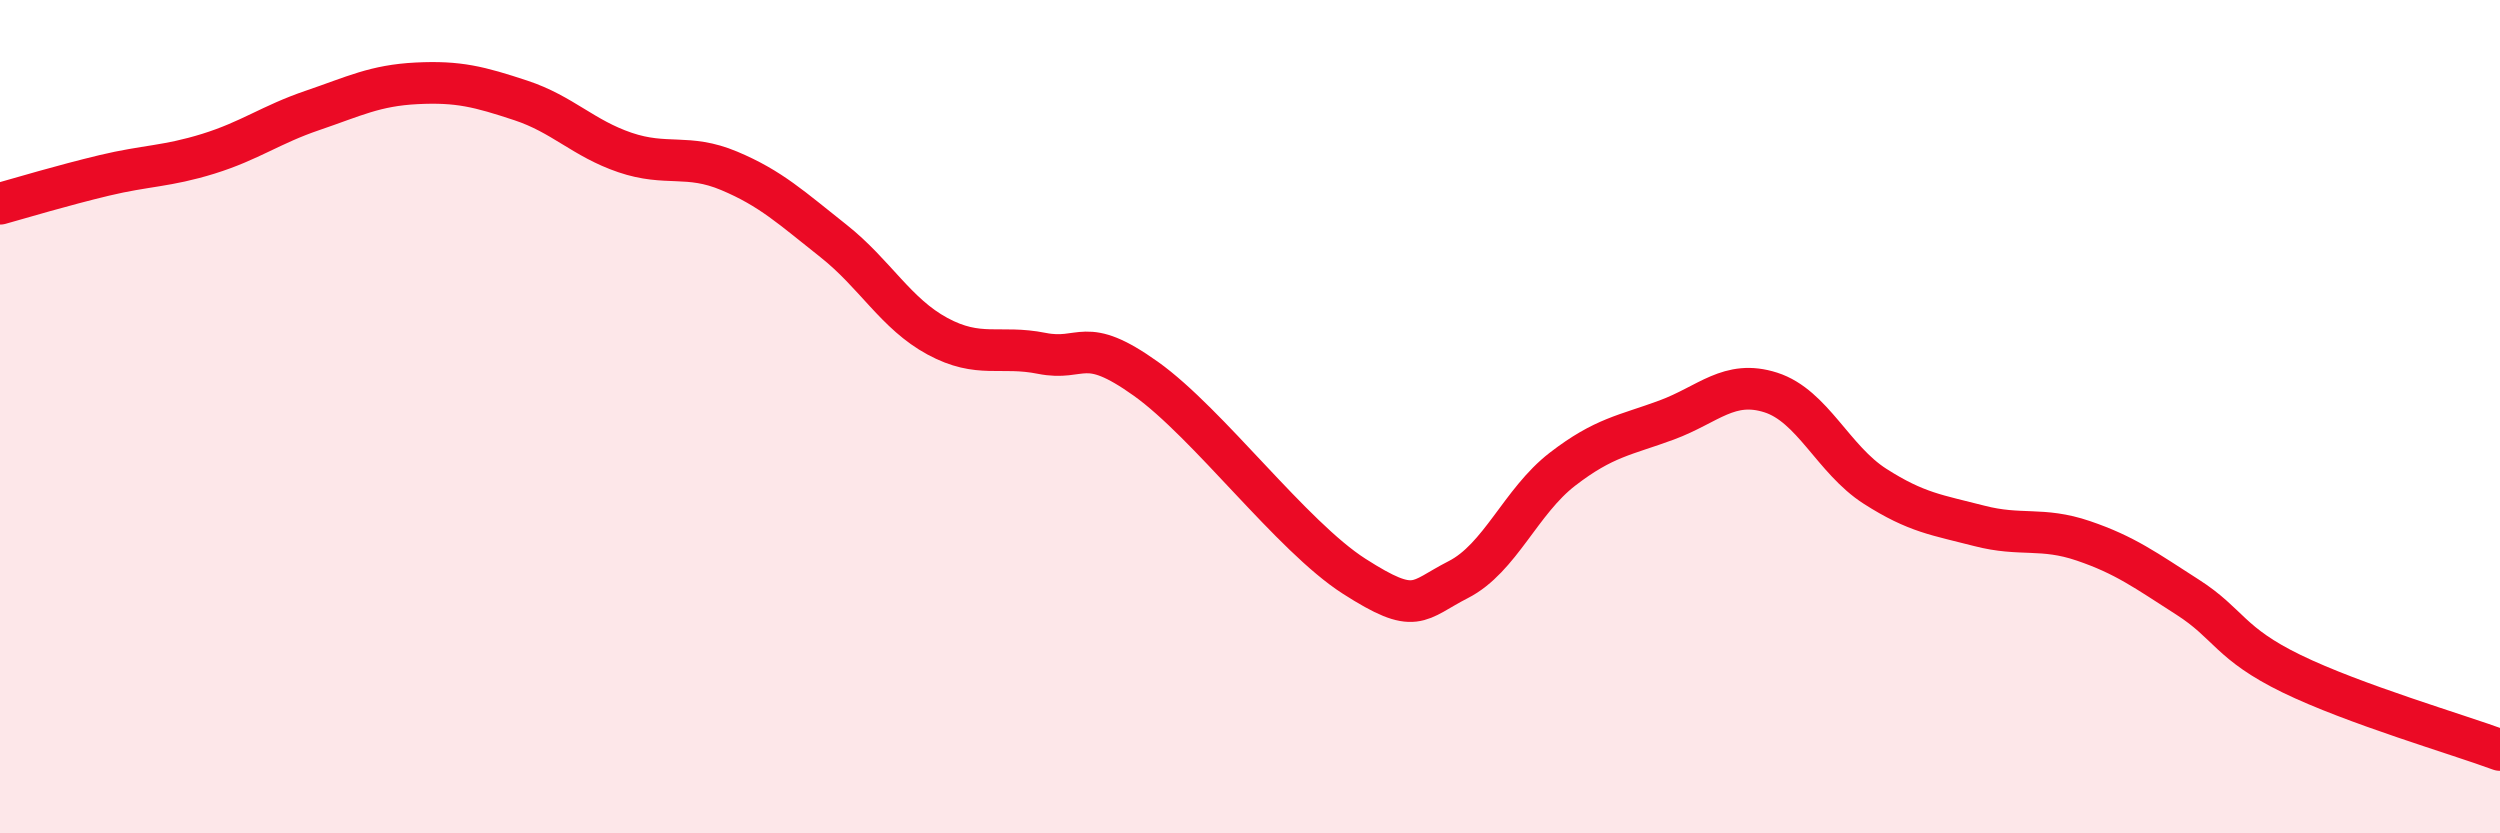
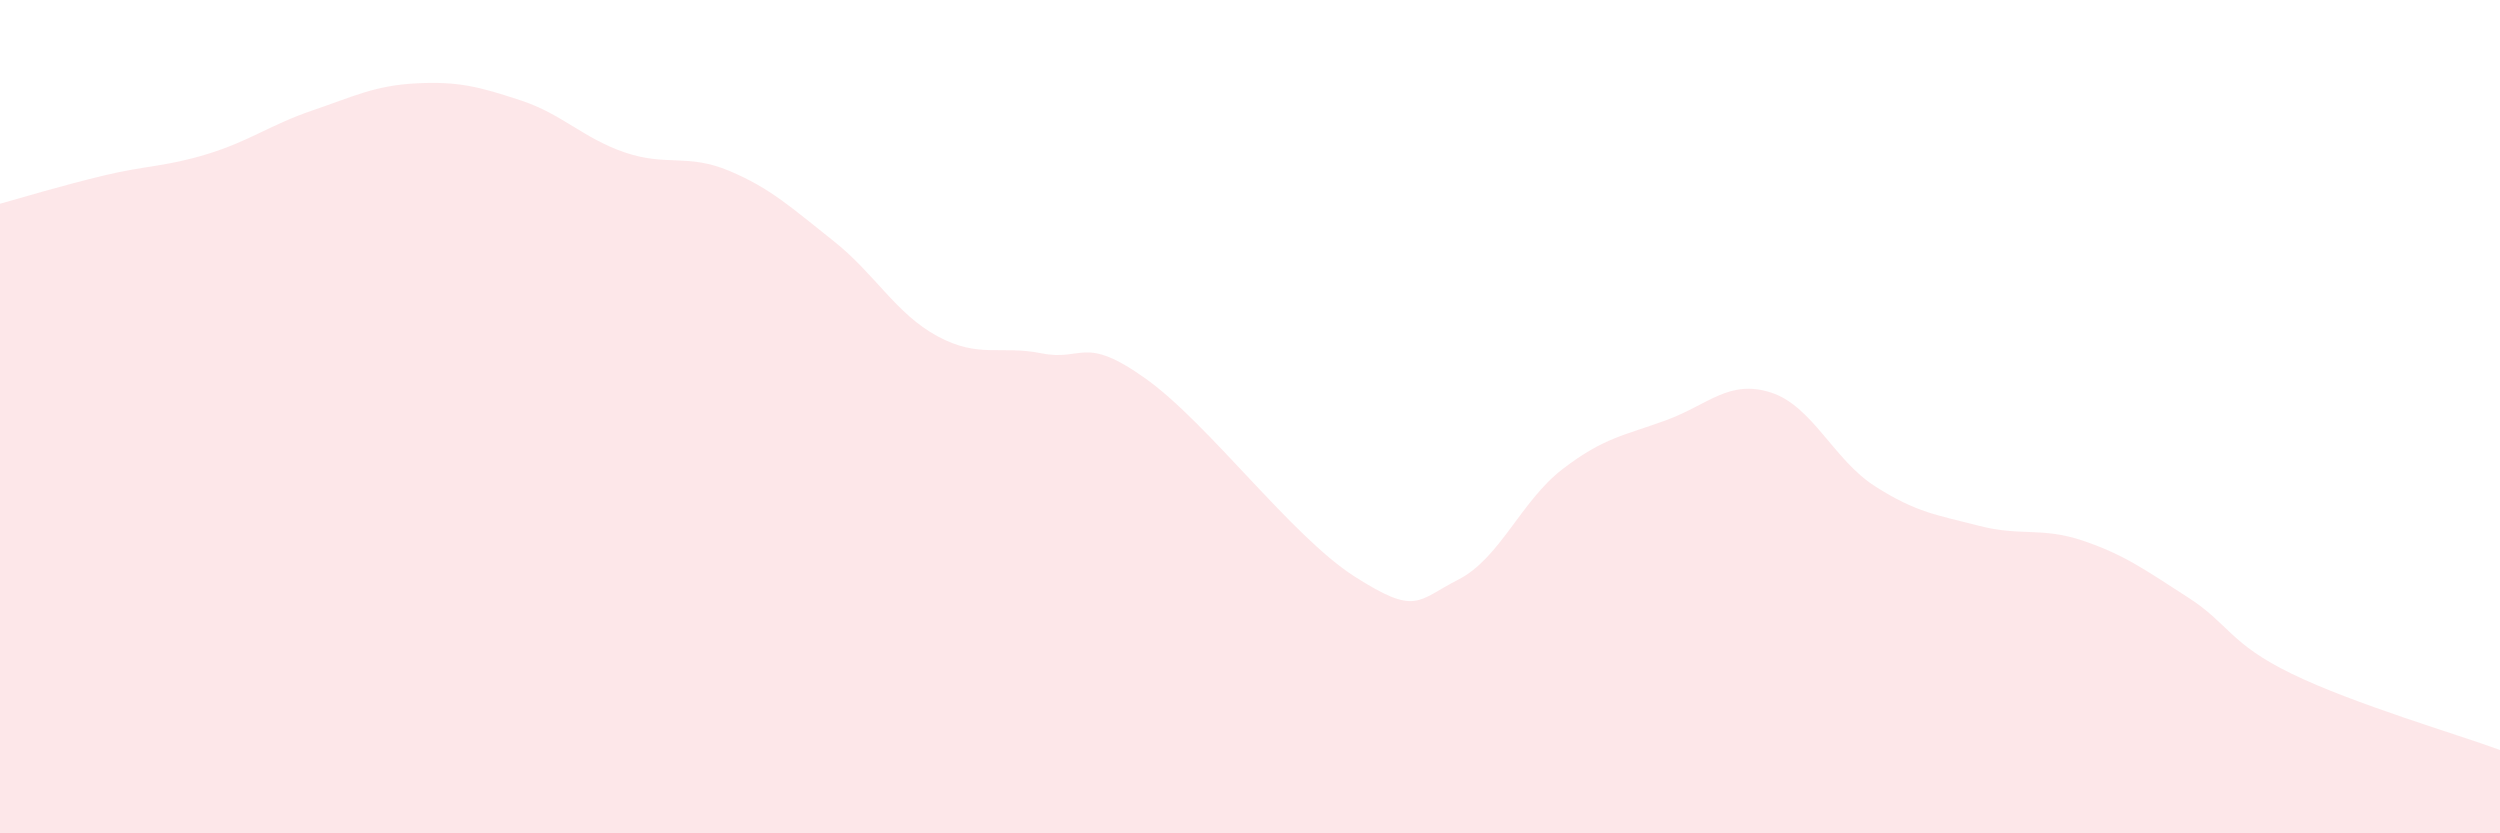
<svg xmlns="http://www.w3.org/2000/svg" width="60" height="20" viewBox="0 0 60 20">
  <path d="M 0,4.89 C 0.5,4.75 1.5,4.45 2.5,4.21 C 3.5,3.97 4,4 5,3.69 C 6,3.38 6.5,2.99 7.5,2.65 C 8.5,2.31 9,2.05 10,2 C 11,1.95 11.5,2.08 12.5,2.41 C 13.5,2.74 14,3.32 15,3.66 C 16,4 16.5,3.68 17.5,4.1 C 18.5,4.52 19,4.99 20,5.78 C 21,6.57 21.5,7.53 22.5,8.07 C 23.5,8.61 24,8.28 25,8.48 C 26,8.68 26,8.02 27.5,9.09 C 29,10.16 31,12.87 32.5,13.83 C 34,14.79 34,14.42 35,13.91 C 36,13.4 36.5,12.03 37.5,11.26 C 38.5,10.49 39,10.45 40,10.08 C 41,9.71 41.5,9.1 42.5,9.42 C 43.5,9.74 44,11.03 45,11.67 C 46,12.31 46.5,12.36 47.5,12.62 C 48.5,12.88 49,12.64 50,12.98 C 51,13.32 51.5,13.69 52.5,14.33 C 53.5,14.97 53.5,15.44 55,16.17 C 56.5,16.9 59,17.63 60,18L60 20L0 20Z" fill="#EB0A25" opacity="0.1" stroke-linecap="round" stroke-linejoin="round" />
-   <path d="M 0,4.89 C 0.5,4.75 1.5,4.45 2.5,4.21 C 3.5,3.97 4,4 5,3.69 C 6,3.38 6.5,2.99 7.5,2.65 C 8.5,2.31 9,2.05 10,2 C 11,1.95 11.5,2.08 12.5,2.41 C 13.5,2.74 14,3.32 15,3.66 C 16,4 16.5,3.68 17.5,4.1 C 18.5,4.52 19,4.99 20,5.78 C 21,6.57 21.5,7.53 22.5,8.07 C 23.5,8.61 24,8.28 25,8.48 C 26,8.68 26,8.02 27.5,9.09 C 29,10.16 31,12.87 32.5,13.83 C 34,14.79 34,14.42 35,13.91 C 36,13.4 36.5,12.03 37.5,11.26 C 38.5,10.49 39,10.45 40,10.08 C 41,9.71 41.5,9.1 42.5,9.42 C 43.5,9.74 44,11.03 45,11.67 C 46,12.31 46.5,12.36 47.5,12.62 C 48.5,12.88 49,12.64 50,12.98 C 51,13.32 51.5,13.69 52.5,14.33 C 53.5,14.97 53.5,15.44 55,16.17 C 56.5,16.9 59,17.63 60,18" stroke="#EB0A25" stroke-width="1" fill="none" stroke-linecap="round" stroke-linejoin="round" />
</svg>